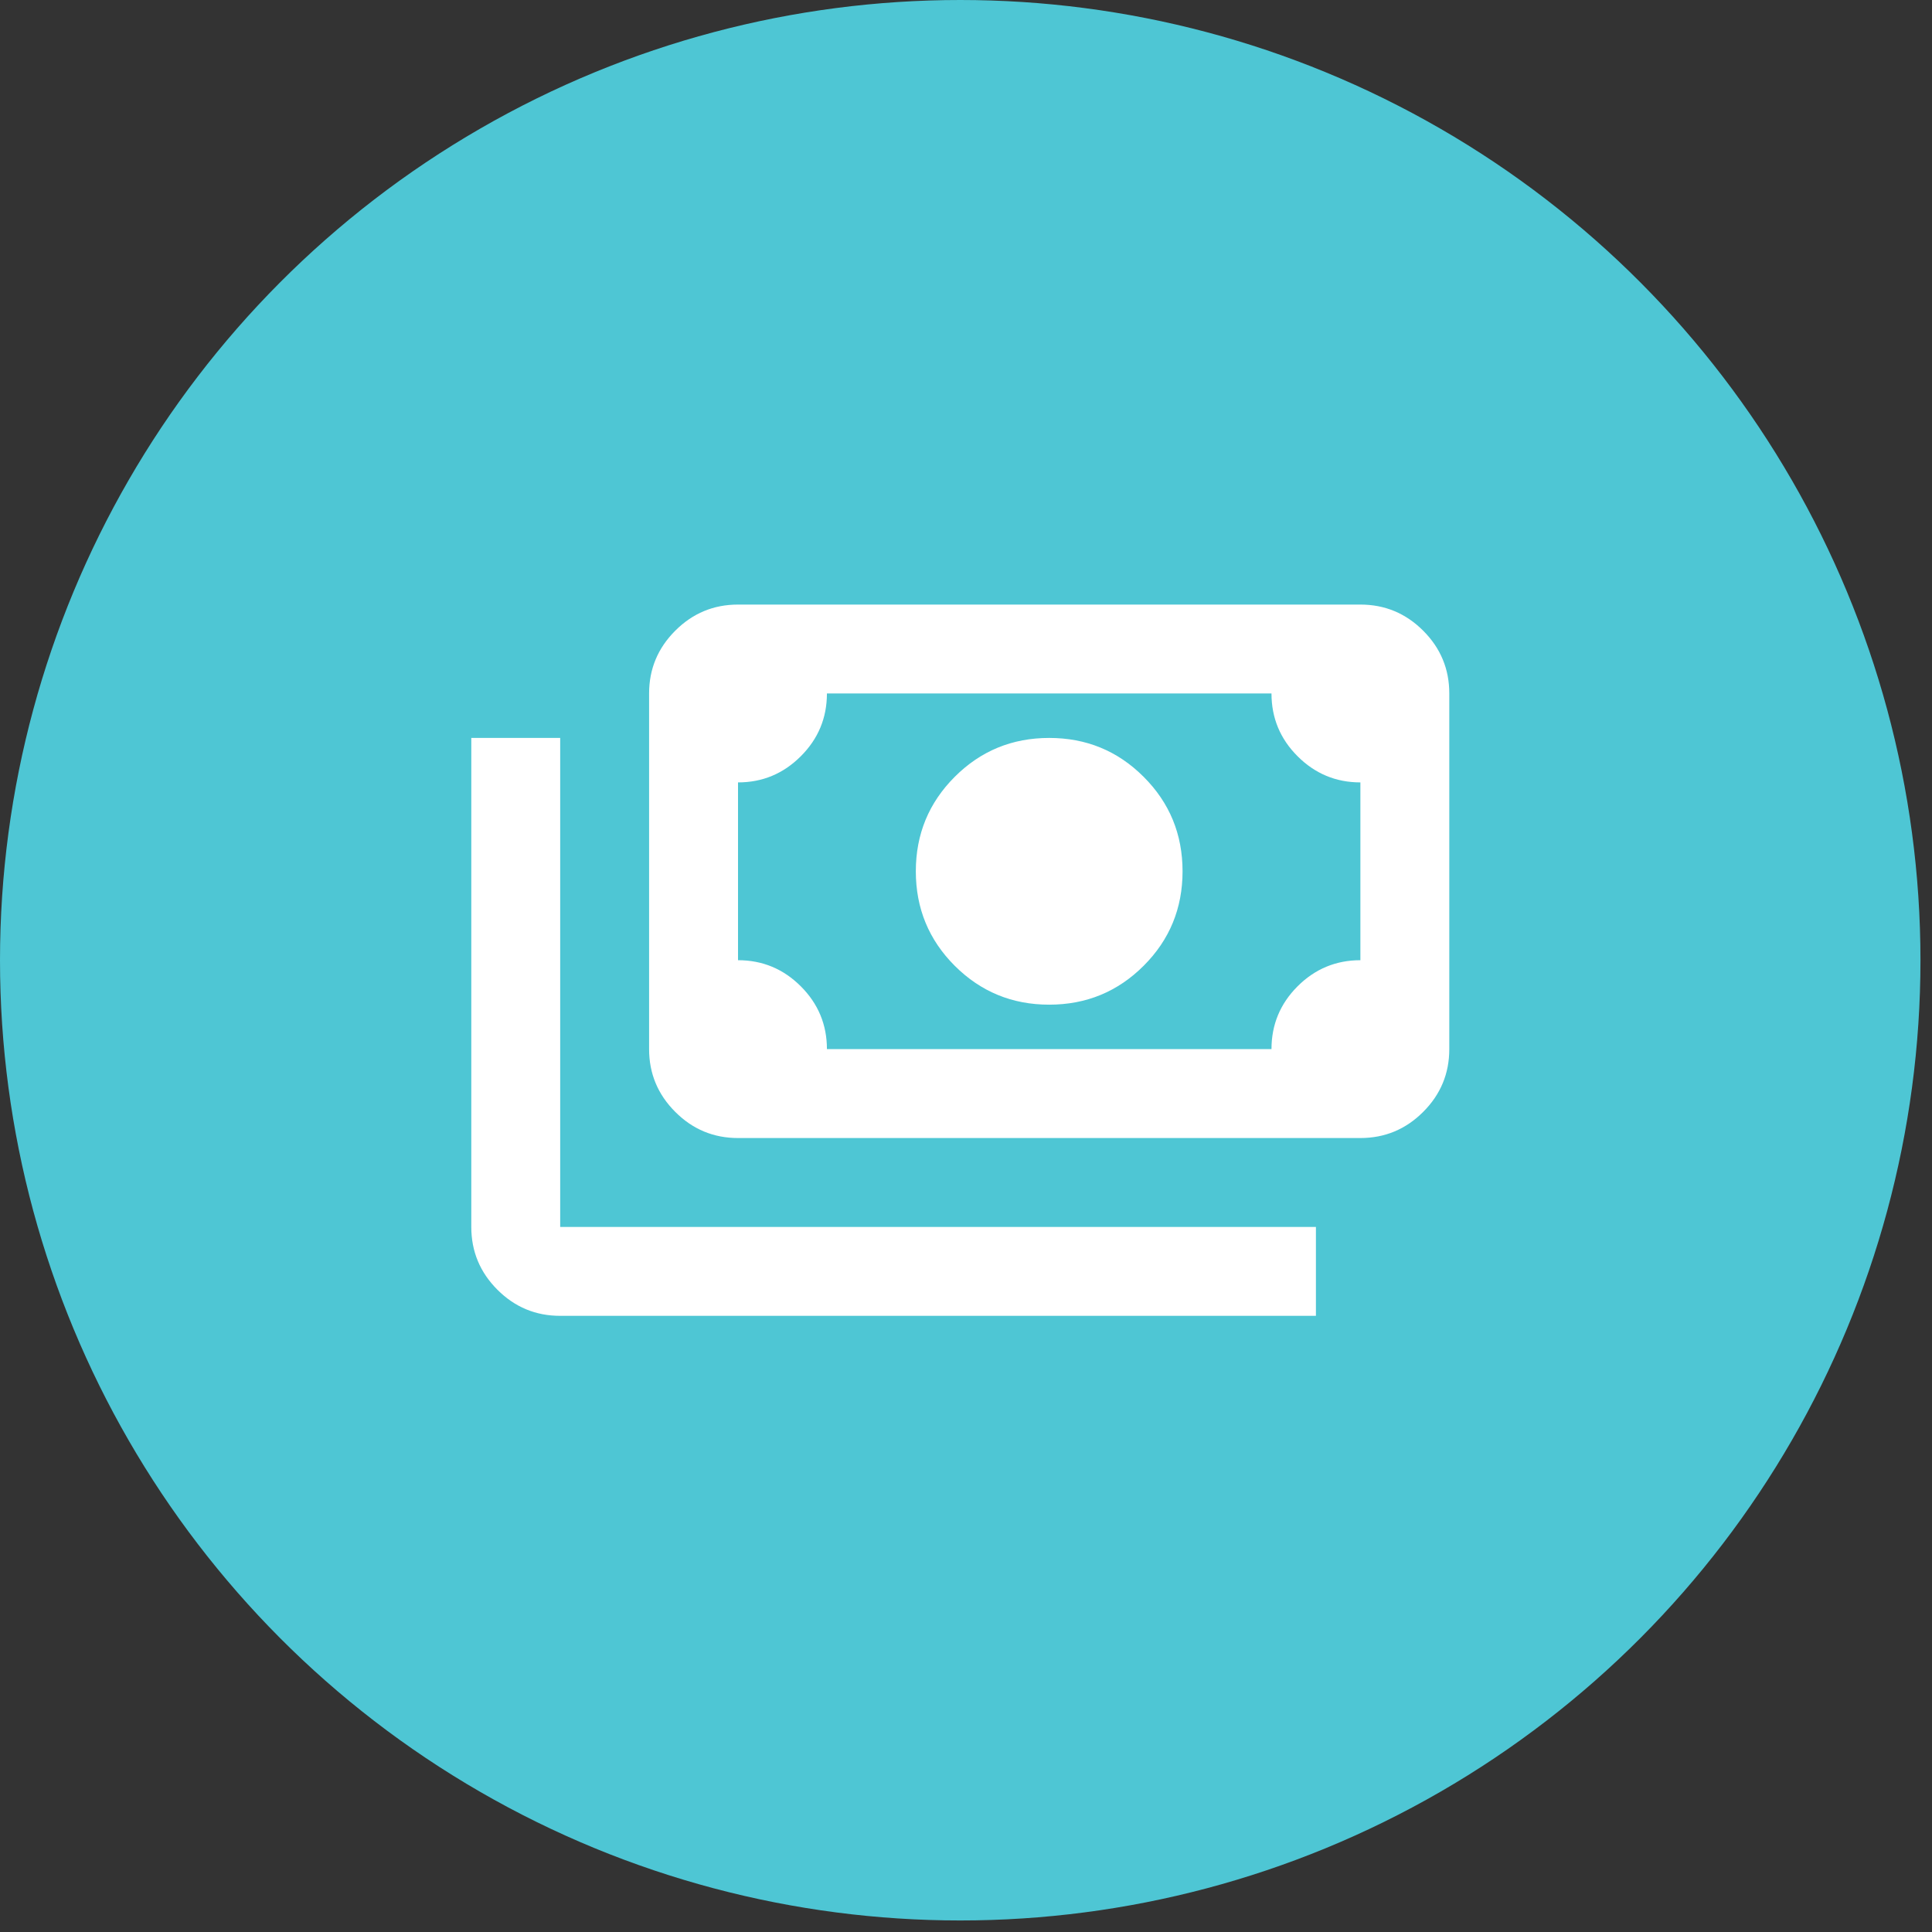
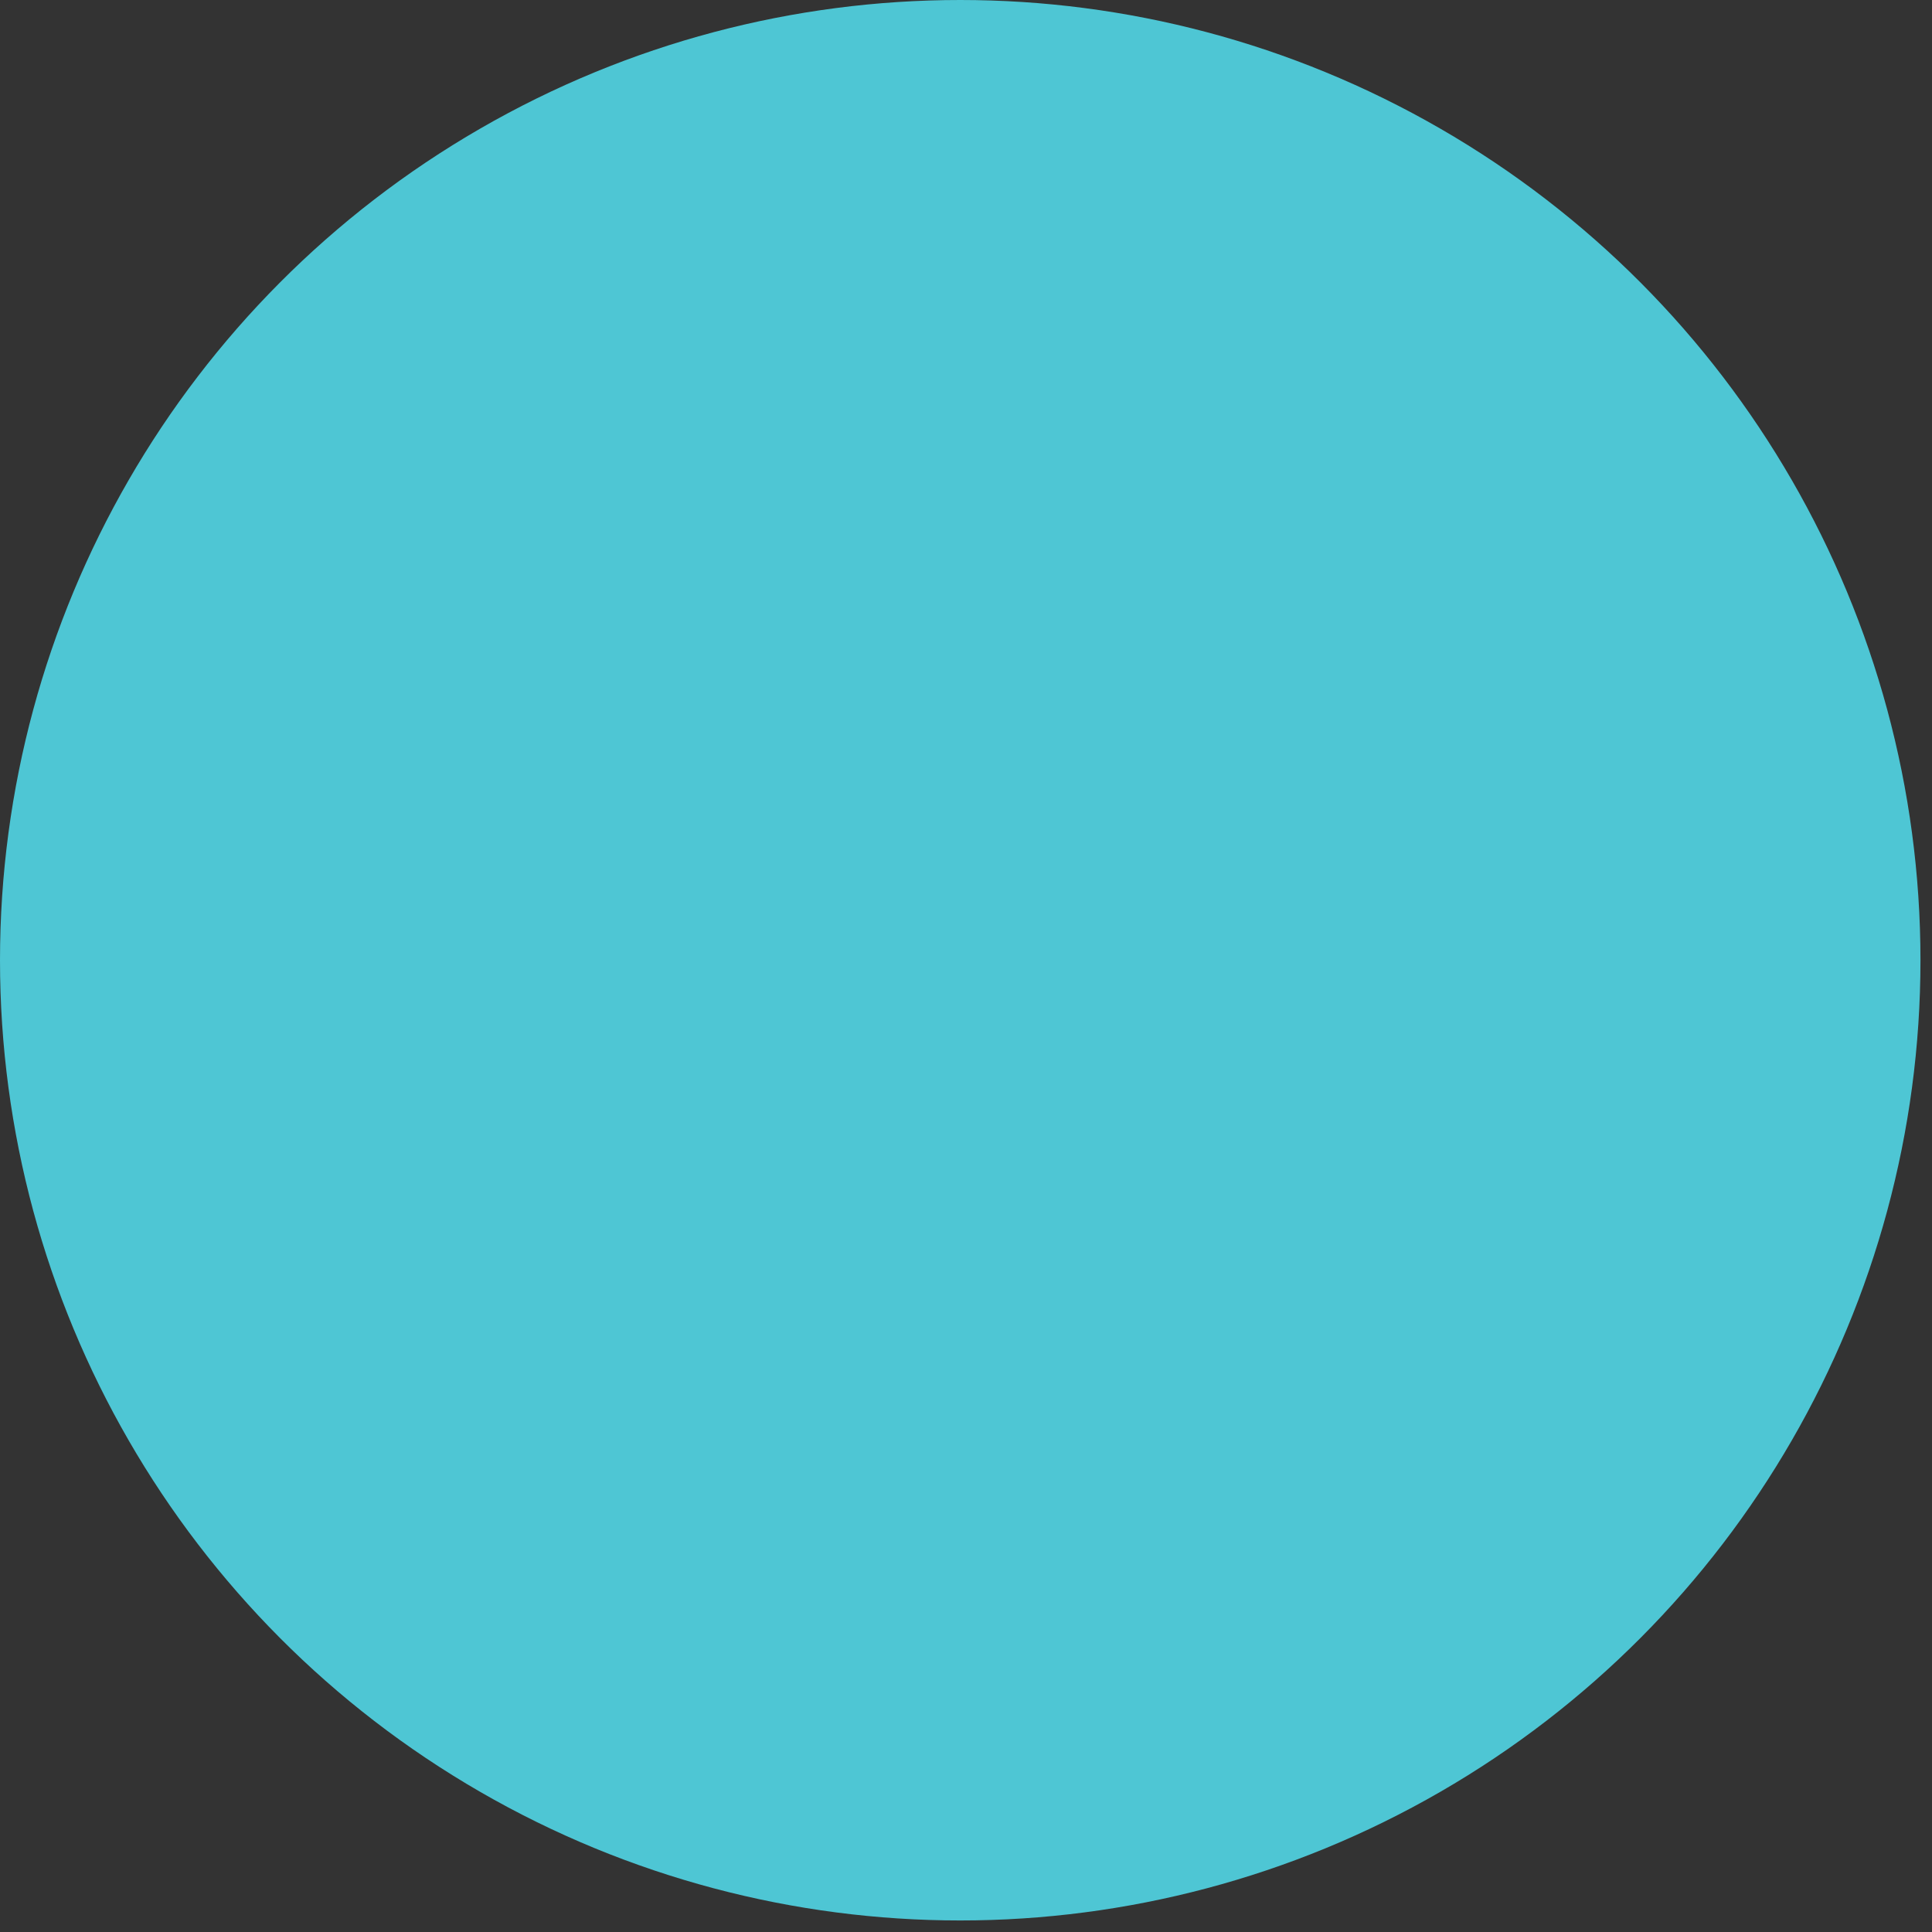
<svg xmlns="http://www.w3.org/2000/svg" width="67" height="67" viewBox="0 0 67 67" fill="none">
  <rect x="0" y="0" width="67" height="67" fill="#333333" stroke="none" />
  <ellipse cx="33.3" cy="33.3" rx="33.3" ry="33.3" fill="#4EC6D4" />
  <mask id="mask0_1103_1983" style="mask-type:alpha" maskUnits="userSpaceOnUse" x="14" y="14" width="38" height="38">
    <rect x="14.802" y="14.797" width="37" height="37" fill="#D9D9D9" />
  </mask>
  <g mask="url(#mask0_1103_1983)">
-     <path d="M36.385 34.841C35.101 34.841 34.009 34.391 33.109 33.492C32.21 32.593 31.76 31.5 31.76 30.216C31.76 28.931 32.21 27.839 33.109 26.94C34.009 26.04 35.101 25.591 36.385 25.591C37.67 25.591 38.762 26.04 39.661 26.94C40.561 27.839 41.01 28.931 41.01 30.216C41.01 31.5 40.561 32.593 39.661 33.492C38.762 34.391 37.67 34.841 36.385 34.841ZM25.594 39.466C24.746 39.466 24.02 39.164 23.417 38.559C22.813 37.956 22.51 37.23 22.51 36.382V24.049C22.51 23.201 22.813 22.476 23.417 21.872C24.02 21.268 24.746 20.966 25.594 20.966H47.177C48.025 20.966 48.751 21.268 49.355 21.872C49.959 22.476 50.26 23.201 50.26 24.049V36.382C50.26 37.23 49.959 37.956 49.355 38.559C48.751 39.164 48.025 39.466 47.177 39.466H25.594ZM28.677 36.382H44.094C44.094 35.535 44.395 34.808 44.999 34.204C45.603 33.601 46.329 33.299 47.177 33.299V27.133C46.329 27.133 45.603 26.83 44.999 26.226C44.395 25.623 44.094 24.897 44.094 24.049H28.677C28.677 24.897 28.375 25.623 27.771 26.226C27.167 26.83 26.442 27.133 25.594 27.133V33.299C26.442 33.299 27.167 33.601 27.771 34.204C28.375 34.808 28.677 35.535 28.677 36.382ZM45.635 45.632H19.427C18.579 45.632 17.854 45.331 17.25 44.727C16.646 44.123 16.344 43.397 16.344 42.549V25.591H19.427V42.549H45.635V45.632Z" fill="white" />
-   </g>
+     </g>
</svg>